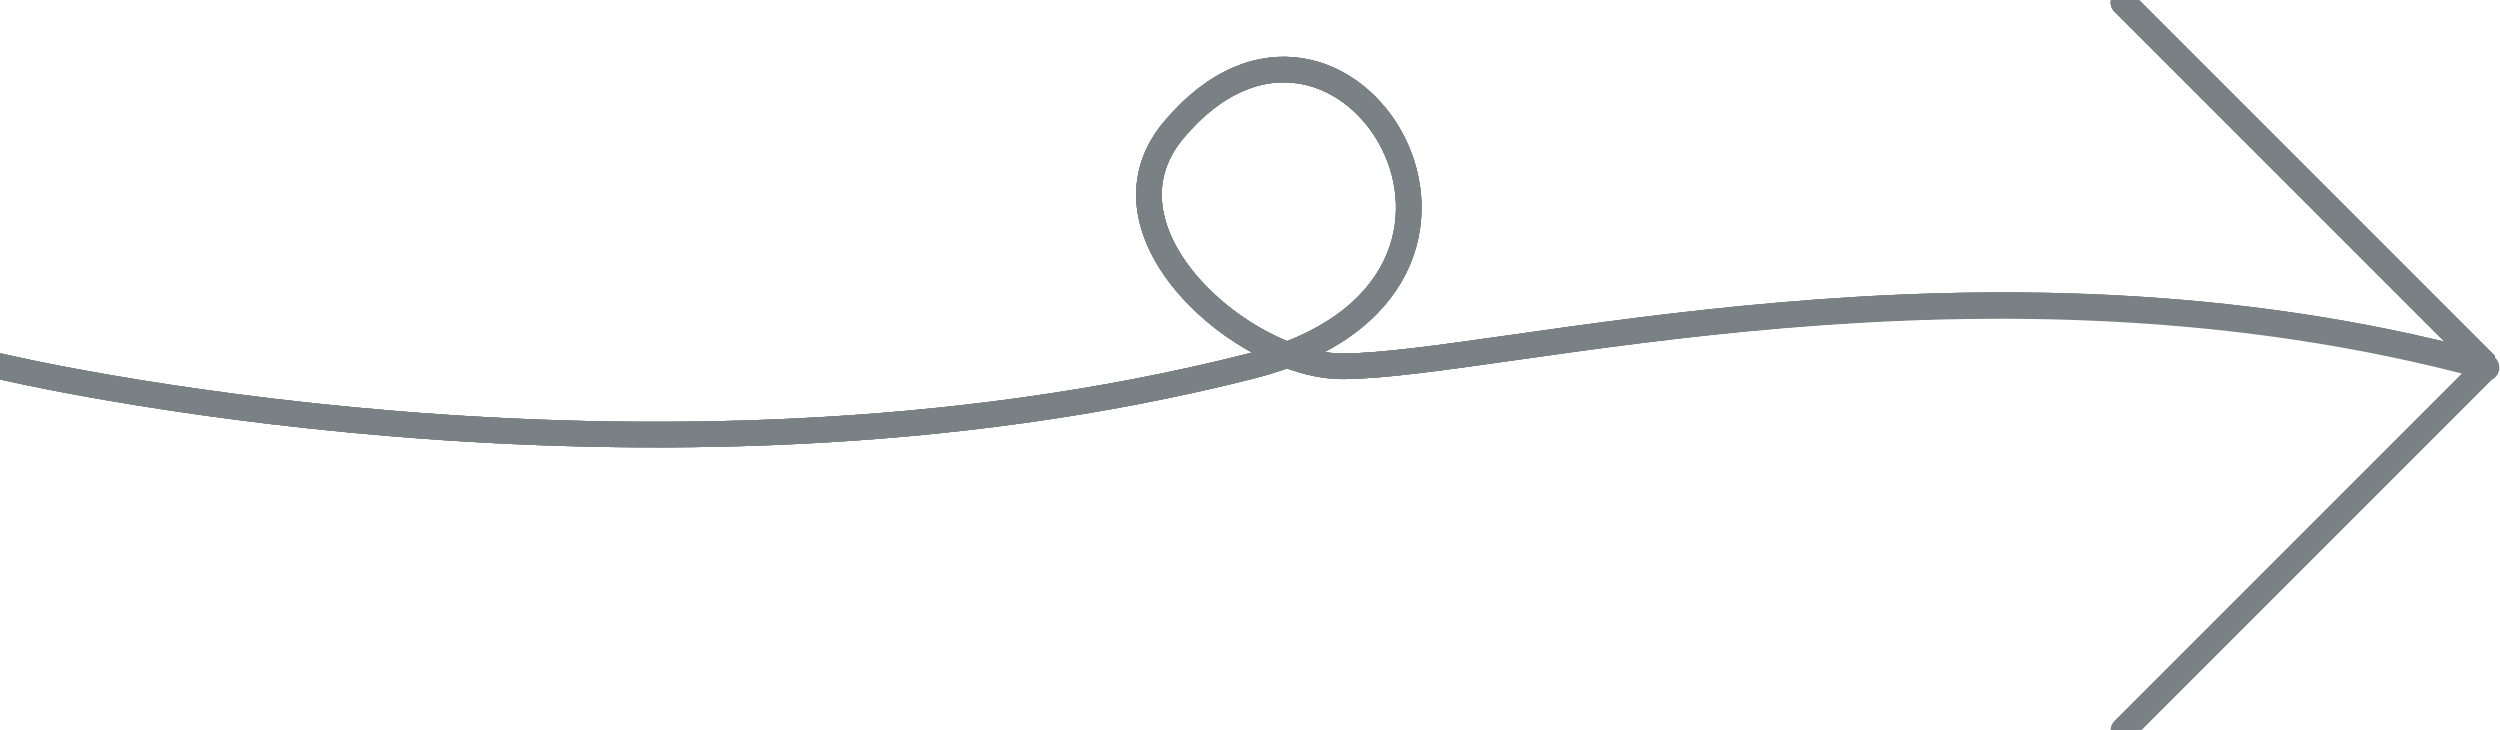
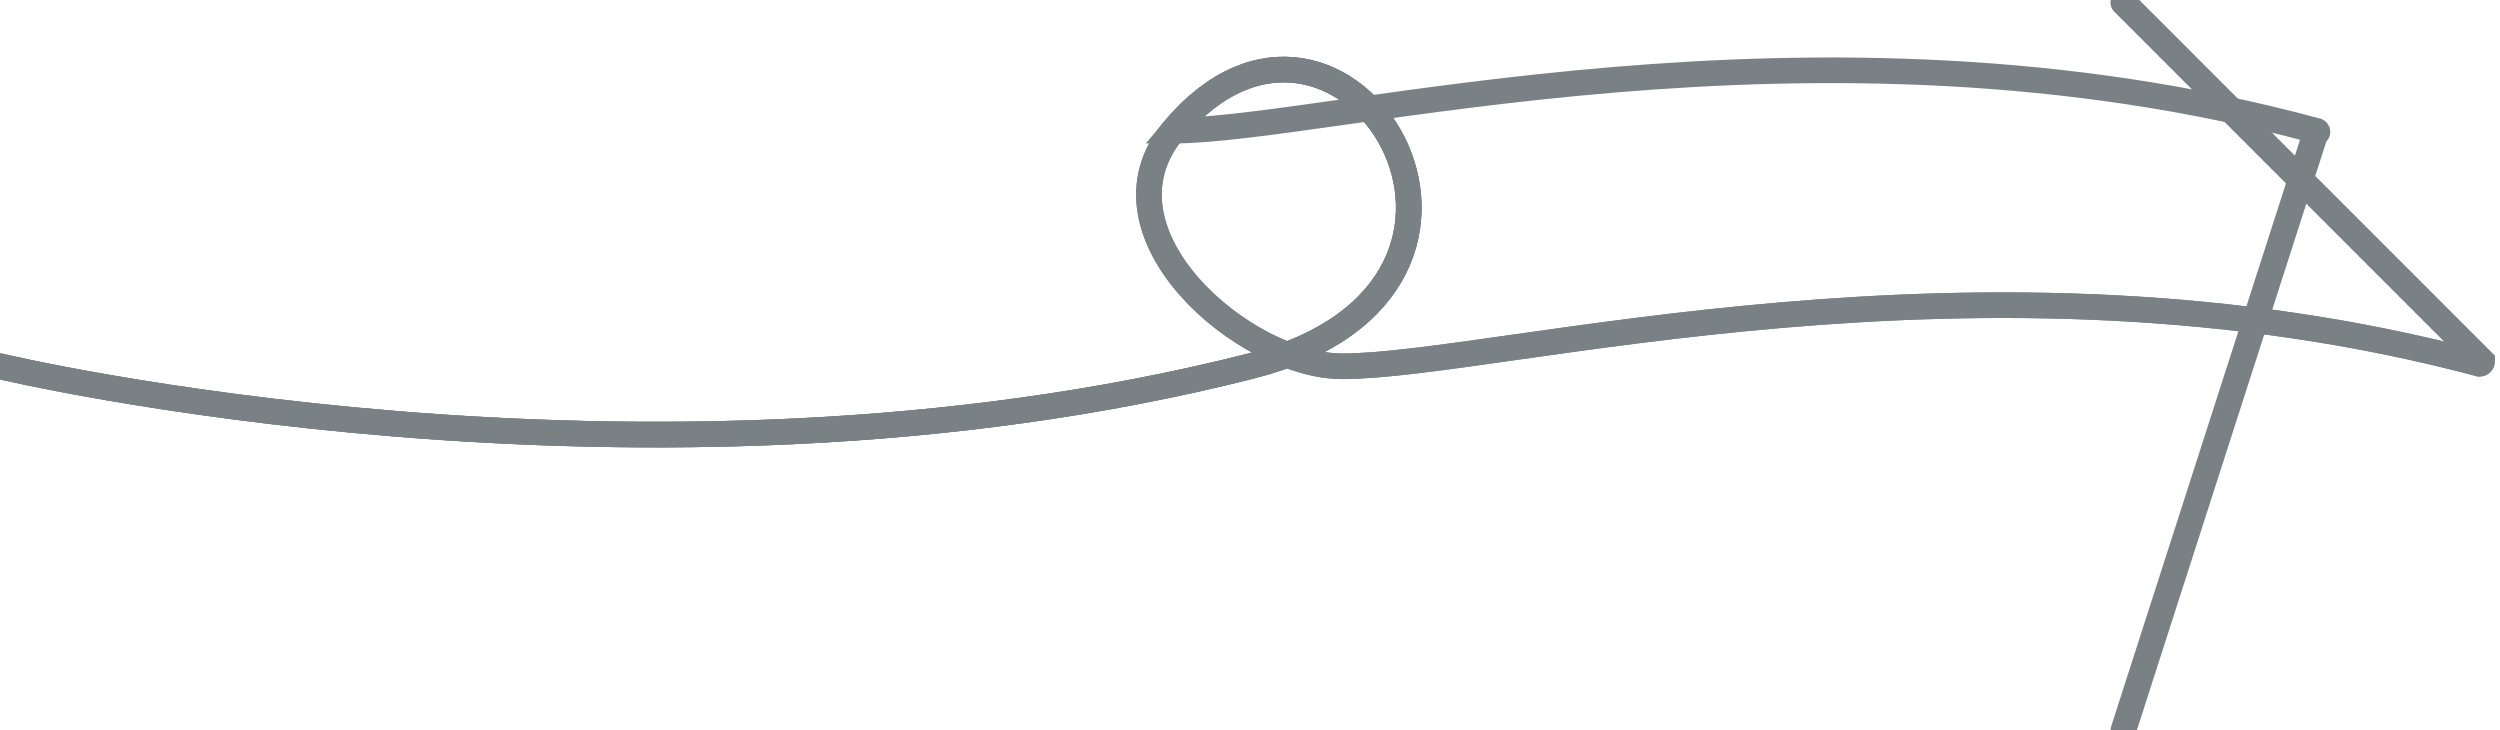
<svg xmlns="http://www.w3.org/2000/svg" x="0px" y="0px" viewBox="0 0 97.6 28.5">
  <path fill="none" stroke="#798184" stroke-linecap="round" stroke-miterlimit="10" d="M0,14.3c0,0,25.1,6,48.8,0  c12.3-3.1,3.6-17.1-3-9.2c-3.3,4,2.8,9.2,6.6,9.2c6.1,0,24.9-5.3,44.4-0.1c0.1,0,0.1-0.1,0.1-0.1l-14-14" />
  <path fill="none" stroke="#798184" stroke-linecap="round" stroke-miterlimit="10" d="M0,14.3c0,0,25.1,6,48.8,0  c12.3-3.1,3.6-17.1-3-9.2c-3.3,4,2.8,9.2,6.6,9.2c6.1,0,24.9-5.3,44.4-0.1c0.1,0,0.1-0.1,0.1-0.1l-14-14" />
-   <path fill="none" stroke="#798184" stroke-linecap="round" stroke-miterlimit="10" d="M0,14.3c0,0,25.1,6,48.8,0  c12.3-3.1,3.6-17.1-3-9.2c-3.3,4,2.8,9.2,6.6,9.2c6.1,0,24.9-5.3,44.4-0.1c0.1,0,0.1-0.1,0.1-0.1l-14-14" />
-   <path fill="none" stroke="#798184" stroke-linecap="round" stroke-miterlimit="10" d="M0,14.3c0,0,25.1,6,48.8,0  c12.3-3.1,3.6-17.1-3-9.2c-3.3,4,2.8,9.2,6.6,9.2c6.1,0,25-5.3,44.6,0c0.1,0,0.1,0.1,0,0.1L82.9,28.5" />
+   <path fill="none" stroke="#798184" stroke-linecap="round" stroke-miterlimit="10" d="M0,14.3c0,0,25.1,6,48.8,0  c12.3-3.1,3.6-17.1-3-9.2c6.1,0,25-5.3,44.6,0c0.1,0,0.1,0.1,0,0.1L82.9,28.5" />
</svg>